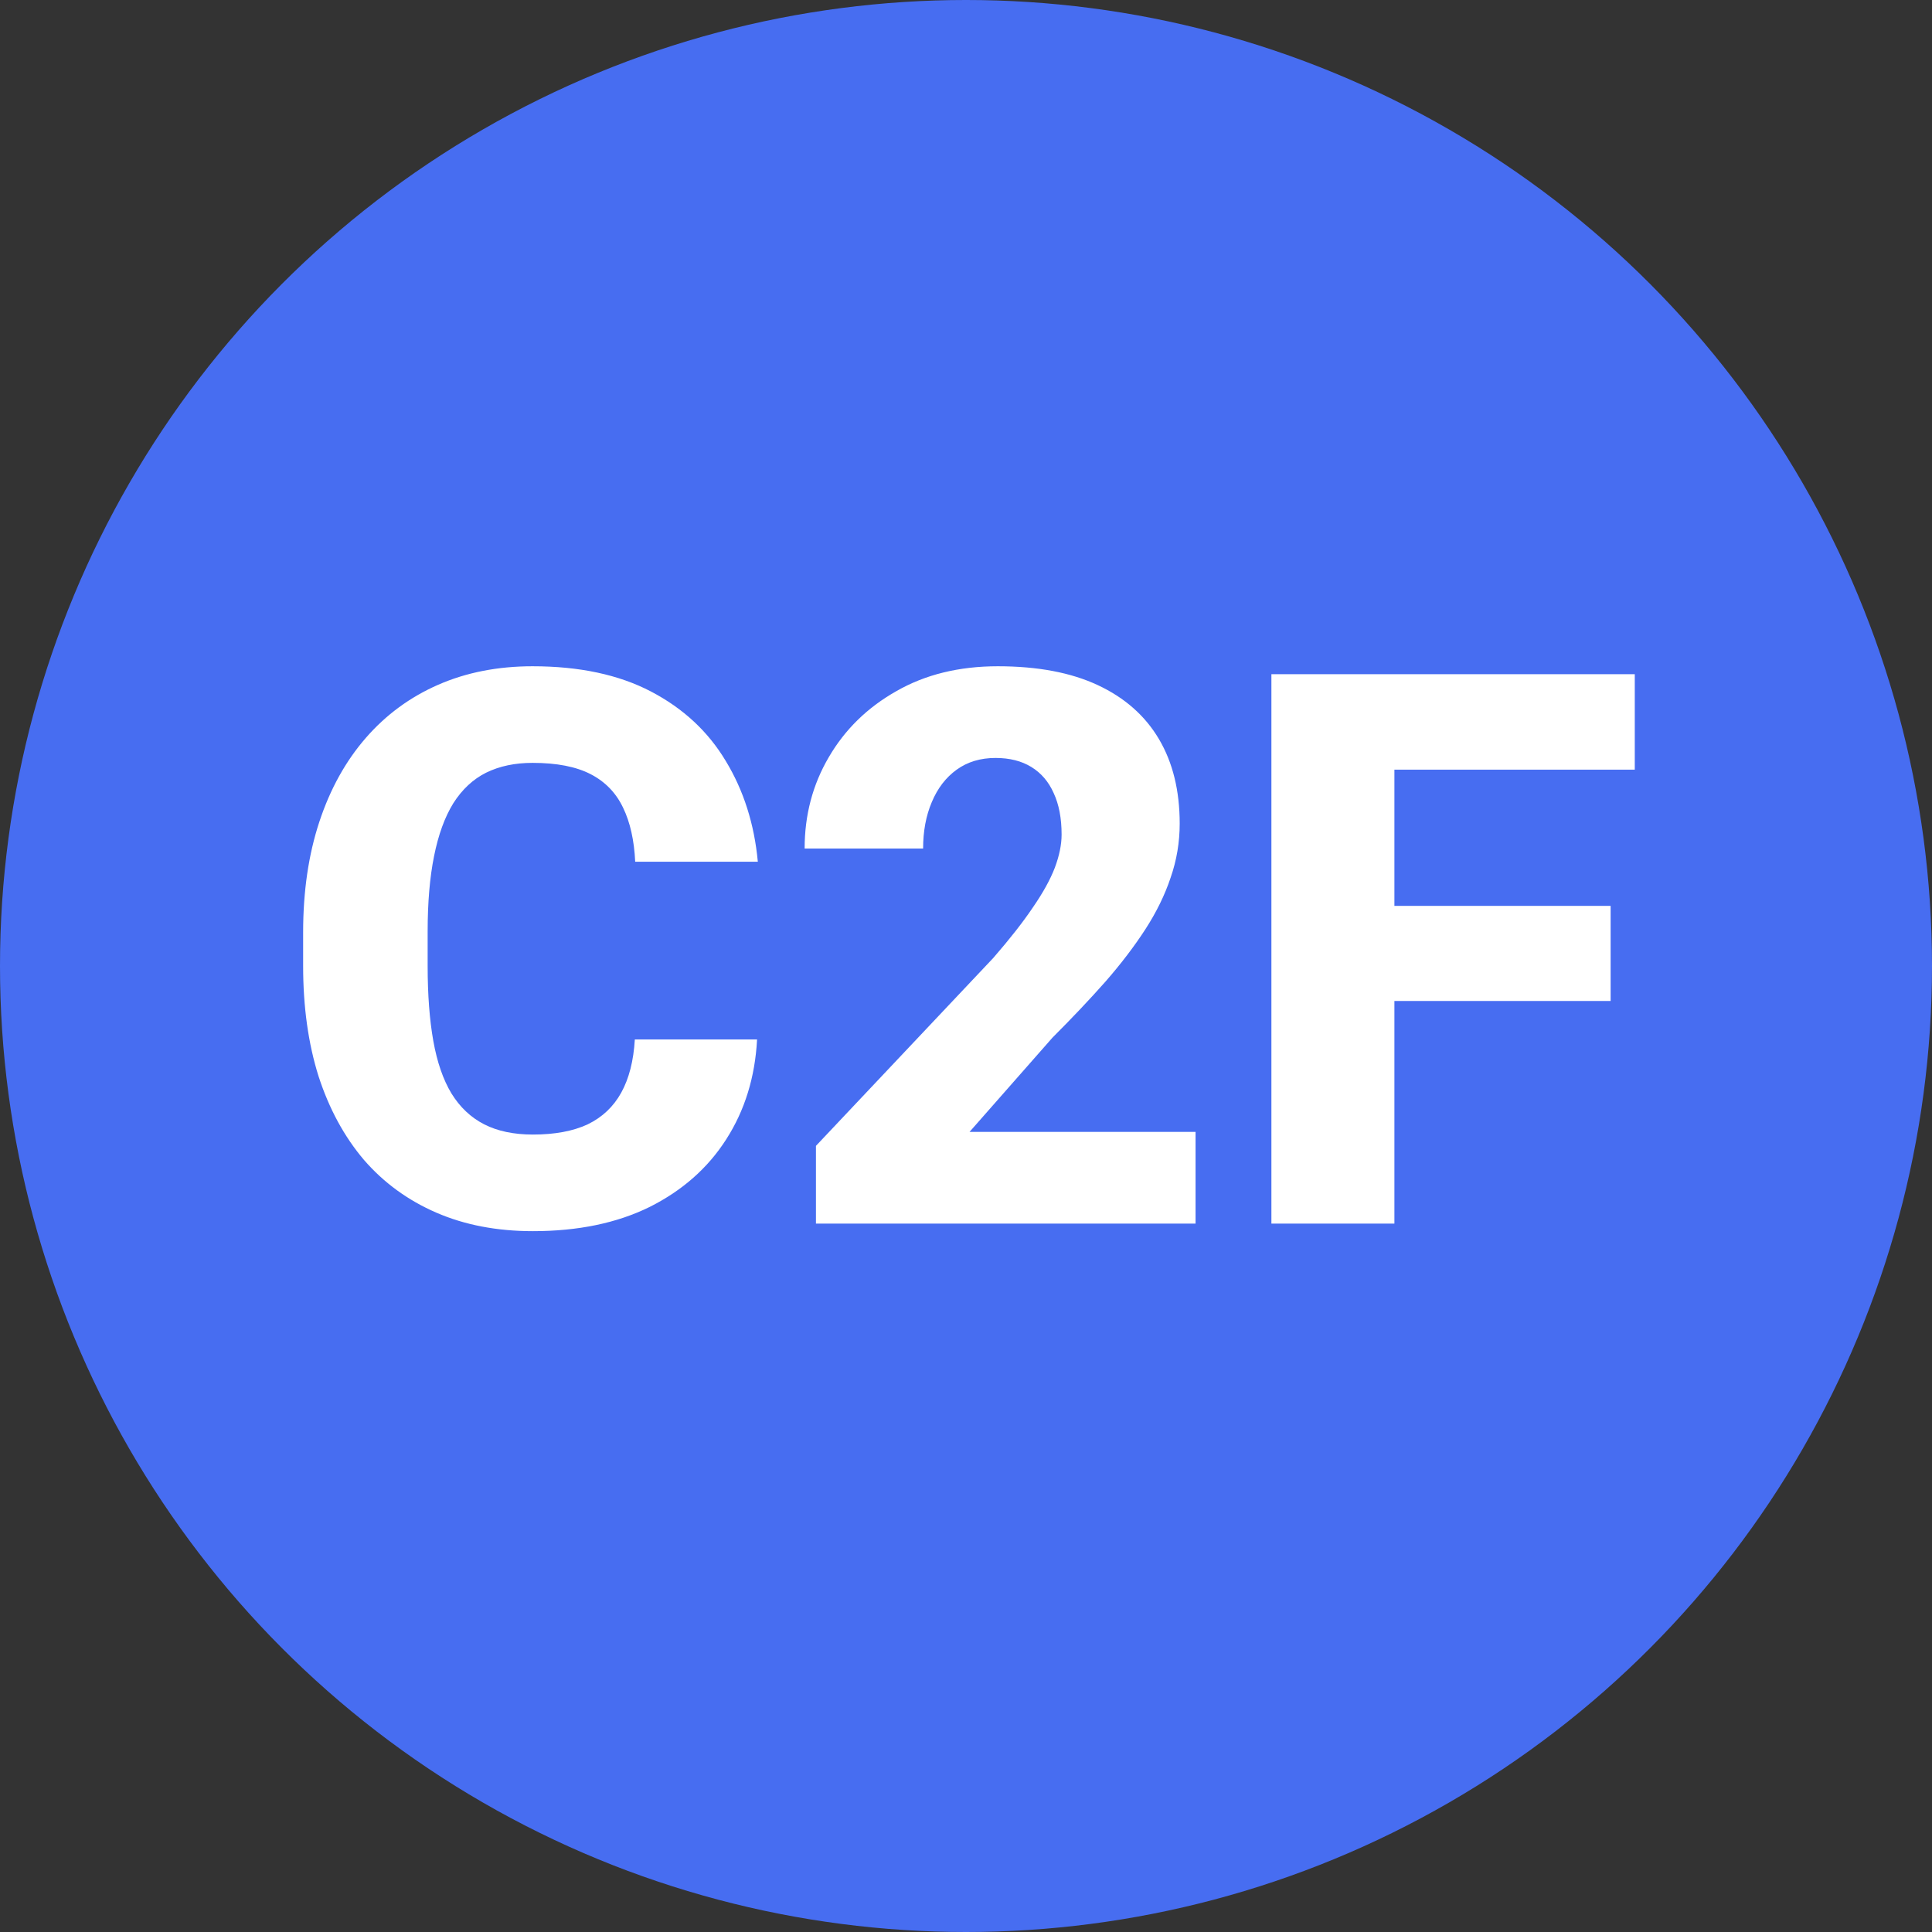
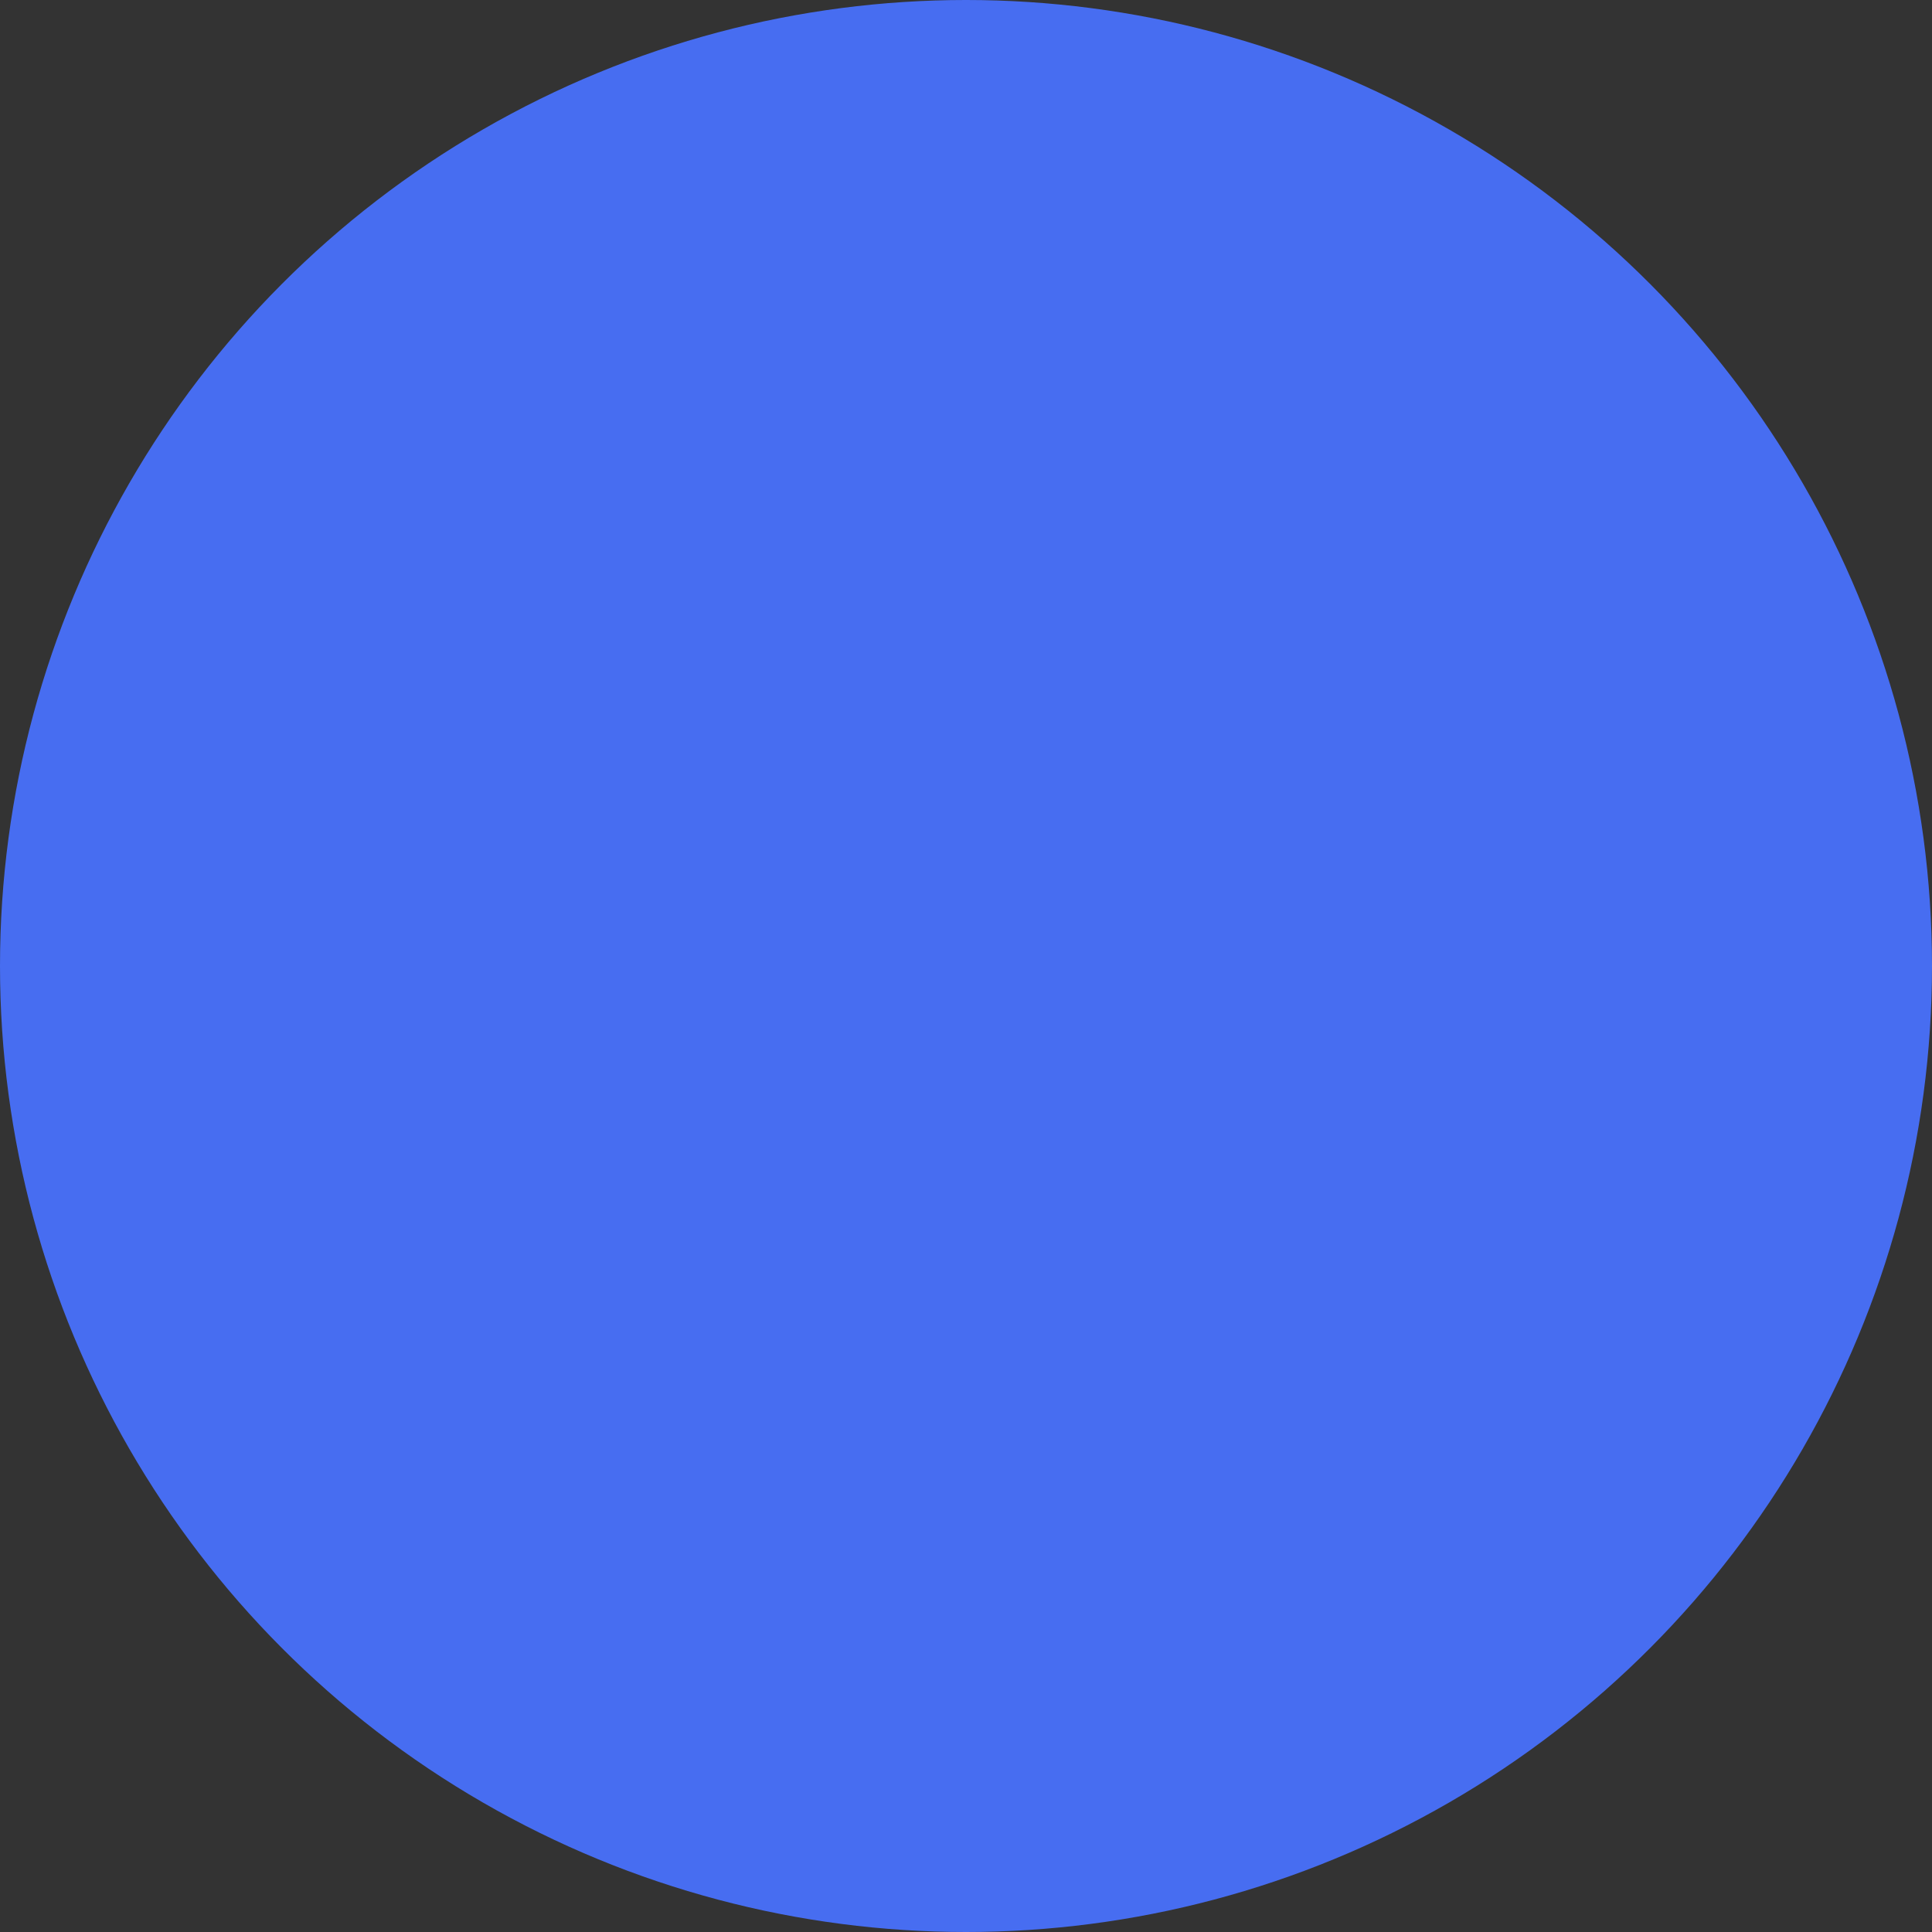
<svg xmlns="http://www.w3.org/2000/svg" width="120" height="120" viewBox="0 0 120 120" fill="none">
  <rect x="0" y="0" width="120" height="120" fill="#333333" stroke="none" />
  <circle cx="60" cy="60" r="60" fill="#476DF1" />
-   <path d="M39.43 64.562H47.023C46.898 66.906 46.258 68.977 45.102 70.773C43.961 72.555 42.375 73.953 40.344 74.969C38.312 75.969 35.898 76.469 33.102 76.469C30.867 76.469 28.867 76.086 27.102 75.32C25.336 74.555 23.836 73.461 22.602 72.039C21.383 70.602 20.445 68.875 19.789 66.859C19.148 64.828 18.828 62.539 18.828 59.992V57.906C18.828 55.359 19.164 53.07 19.836 51.039C20.508 49.008 21.469 47.273 22.719 45.836C23.969 44.398 25.469 43.297 27.219 42.531C28.969 41.766 30.922 41.383 33.078 41.383C35.984 41.383 38.438 41.906 40.438 42.953C42.438 44 43.984 45.438 45.078 47.266C46.188 49.094 46.852 51.18 47.07 53.523H39.453C39.391 52.195 39.141 51.078 38.703 50.172C38.266 49.25 37.594 48.555 36.688 48.086C35.781 47.617 34.578 47.383 33.078 47.383C31.984 47.383 31.023 47.586 30.195 47.992C29.383 48.398 28.703 49.031 28.156 49.891C27.625 50.75 27.227 51.844 26.961 53.172C26.695 54.484 26.562 56.047 26.562 57.859V59.992C26.562 61.789 26.68 63.344 26.914 64.656C27.148 65.969 27.523 67.055 28.039 67.914C28.57 68.773 29.25 69.414 30.078 69.836C30.906 70.258 31.914 70.469 33.102 70.469C34.461 70.469 35.594 70.258 36.5 69.836C37.406 69.398 38.102 68.742 38.586 67.867C39.07 66.992 39.352 65.891 39.43 64.562ZM74.258 70.305V76H50.68V71.172L61.695 59.5C62.727 58.312 63.547 57.266 64.156 56.359C64.781 55.453 65.234 54.633 65.516 53.898C65.797 53.148 65.938 52.461 65.938 51.836C65.938 50.82 65.773 49.961 65.445 49.258C65.133 48.555 64.672 48.016 64.062 47.641C63.453 47.266 62.711 47.078 61.836 47.078C60.898 47.078 60.094 47.32 59.422 47.805C58.75 48.289 58.234 48.961 57.875 49.82C57.516 50.664 57.336 51.625 57.336 52.703H49.977C49.977 50.625 50.477 48.734 51.477 47.031C52.477 45.312 53.875 43.945 55.672 42.93C57.469 41.898 59.57 41.383 61.977 41.383C64.445 41.383 66.516 41.773 68.188 42.555C69.859 43.336 71.125 44.453 71.984 45.906C72.844 47.359 73.273 49.109 73.273 51.156C73.273 52.312 73.086 53.43 72.711 54.508C72.352 55.586 71.828 56.656 71.141 57.719C70.453 58.781 69.625 59.867 68.656 60.977C67.688 62.07 66.594 63.227 65.375 64.445L60.219 70.305H74.258ZM86.609 41.875V76H78.969V41.875H86.609ZM100.039 56.266V62.172H84.477V56.266H100.039ZM101.539 41.875V47.805H84.477V41.875H101.539Z" fill="white" />
</svg>